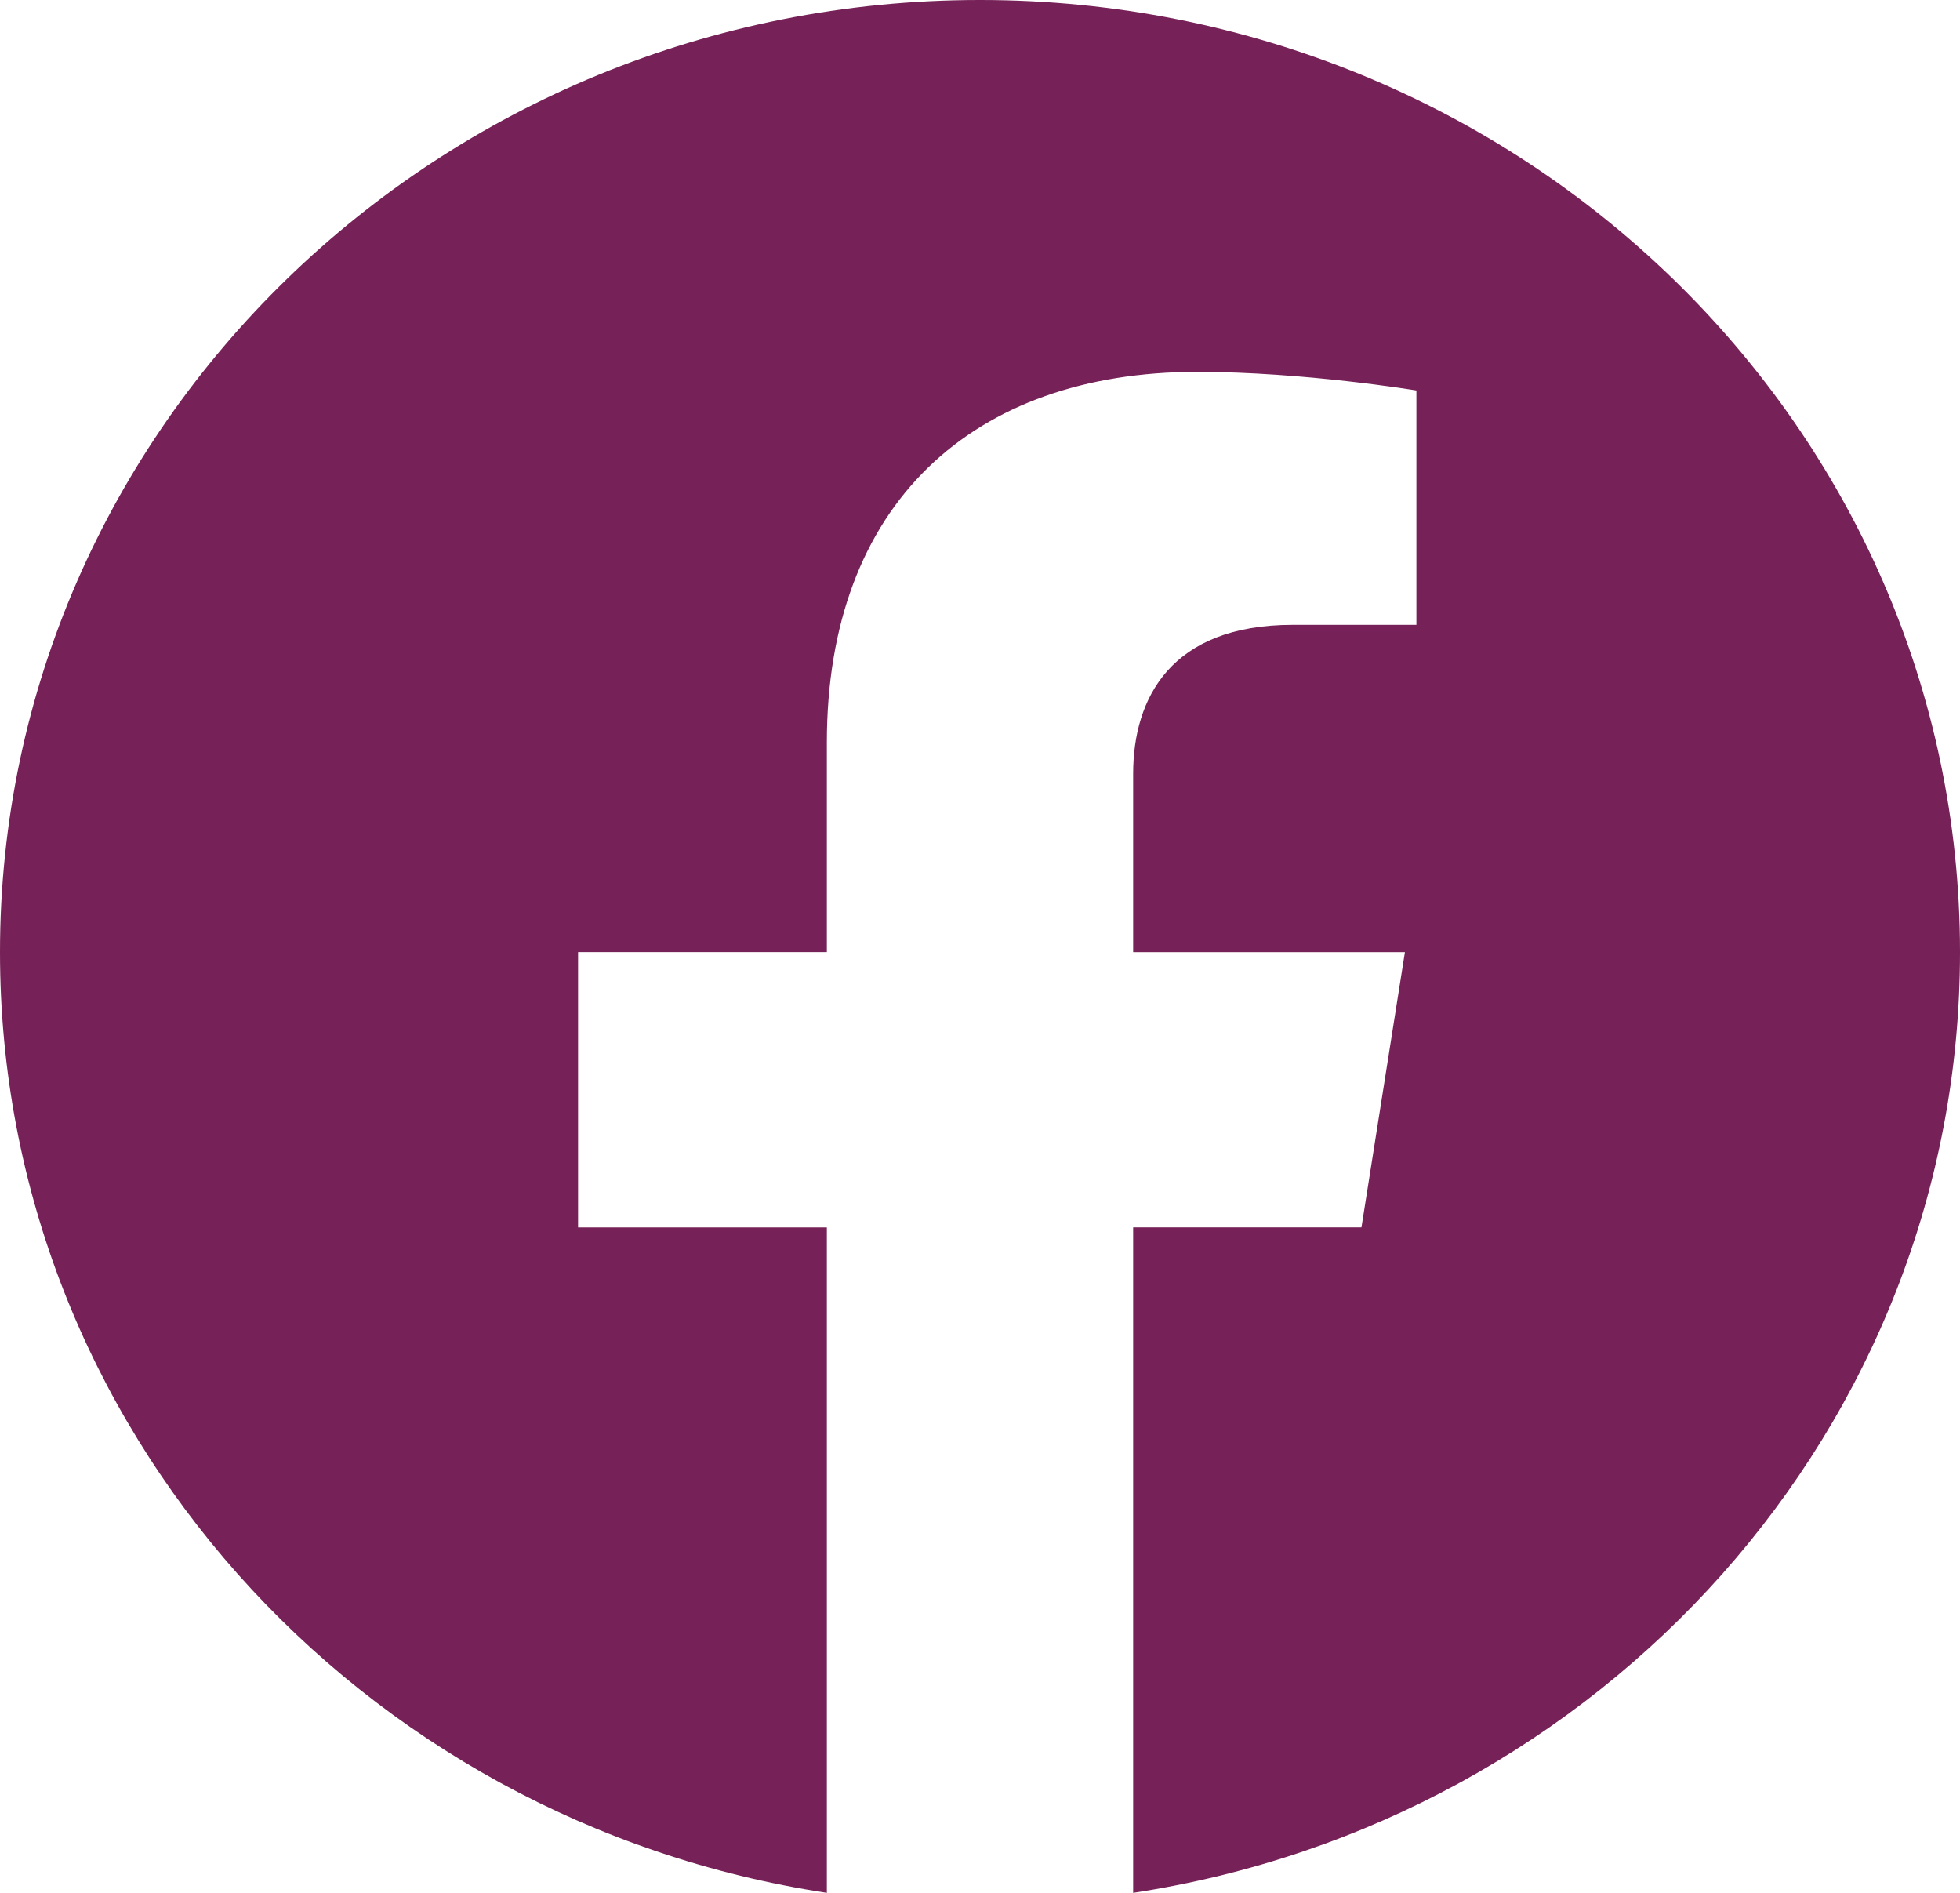
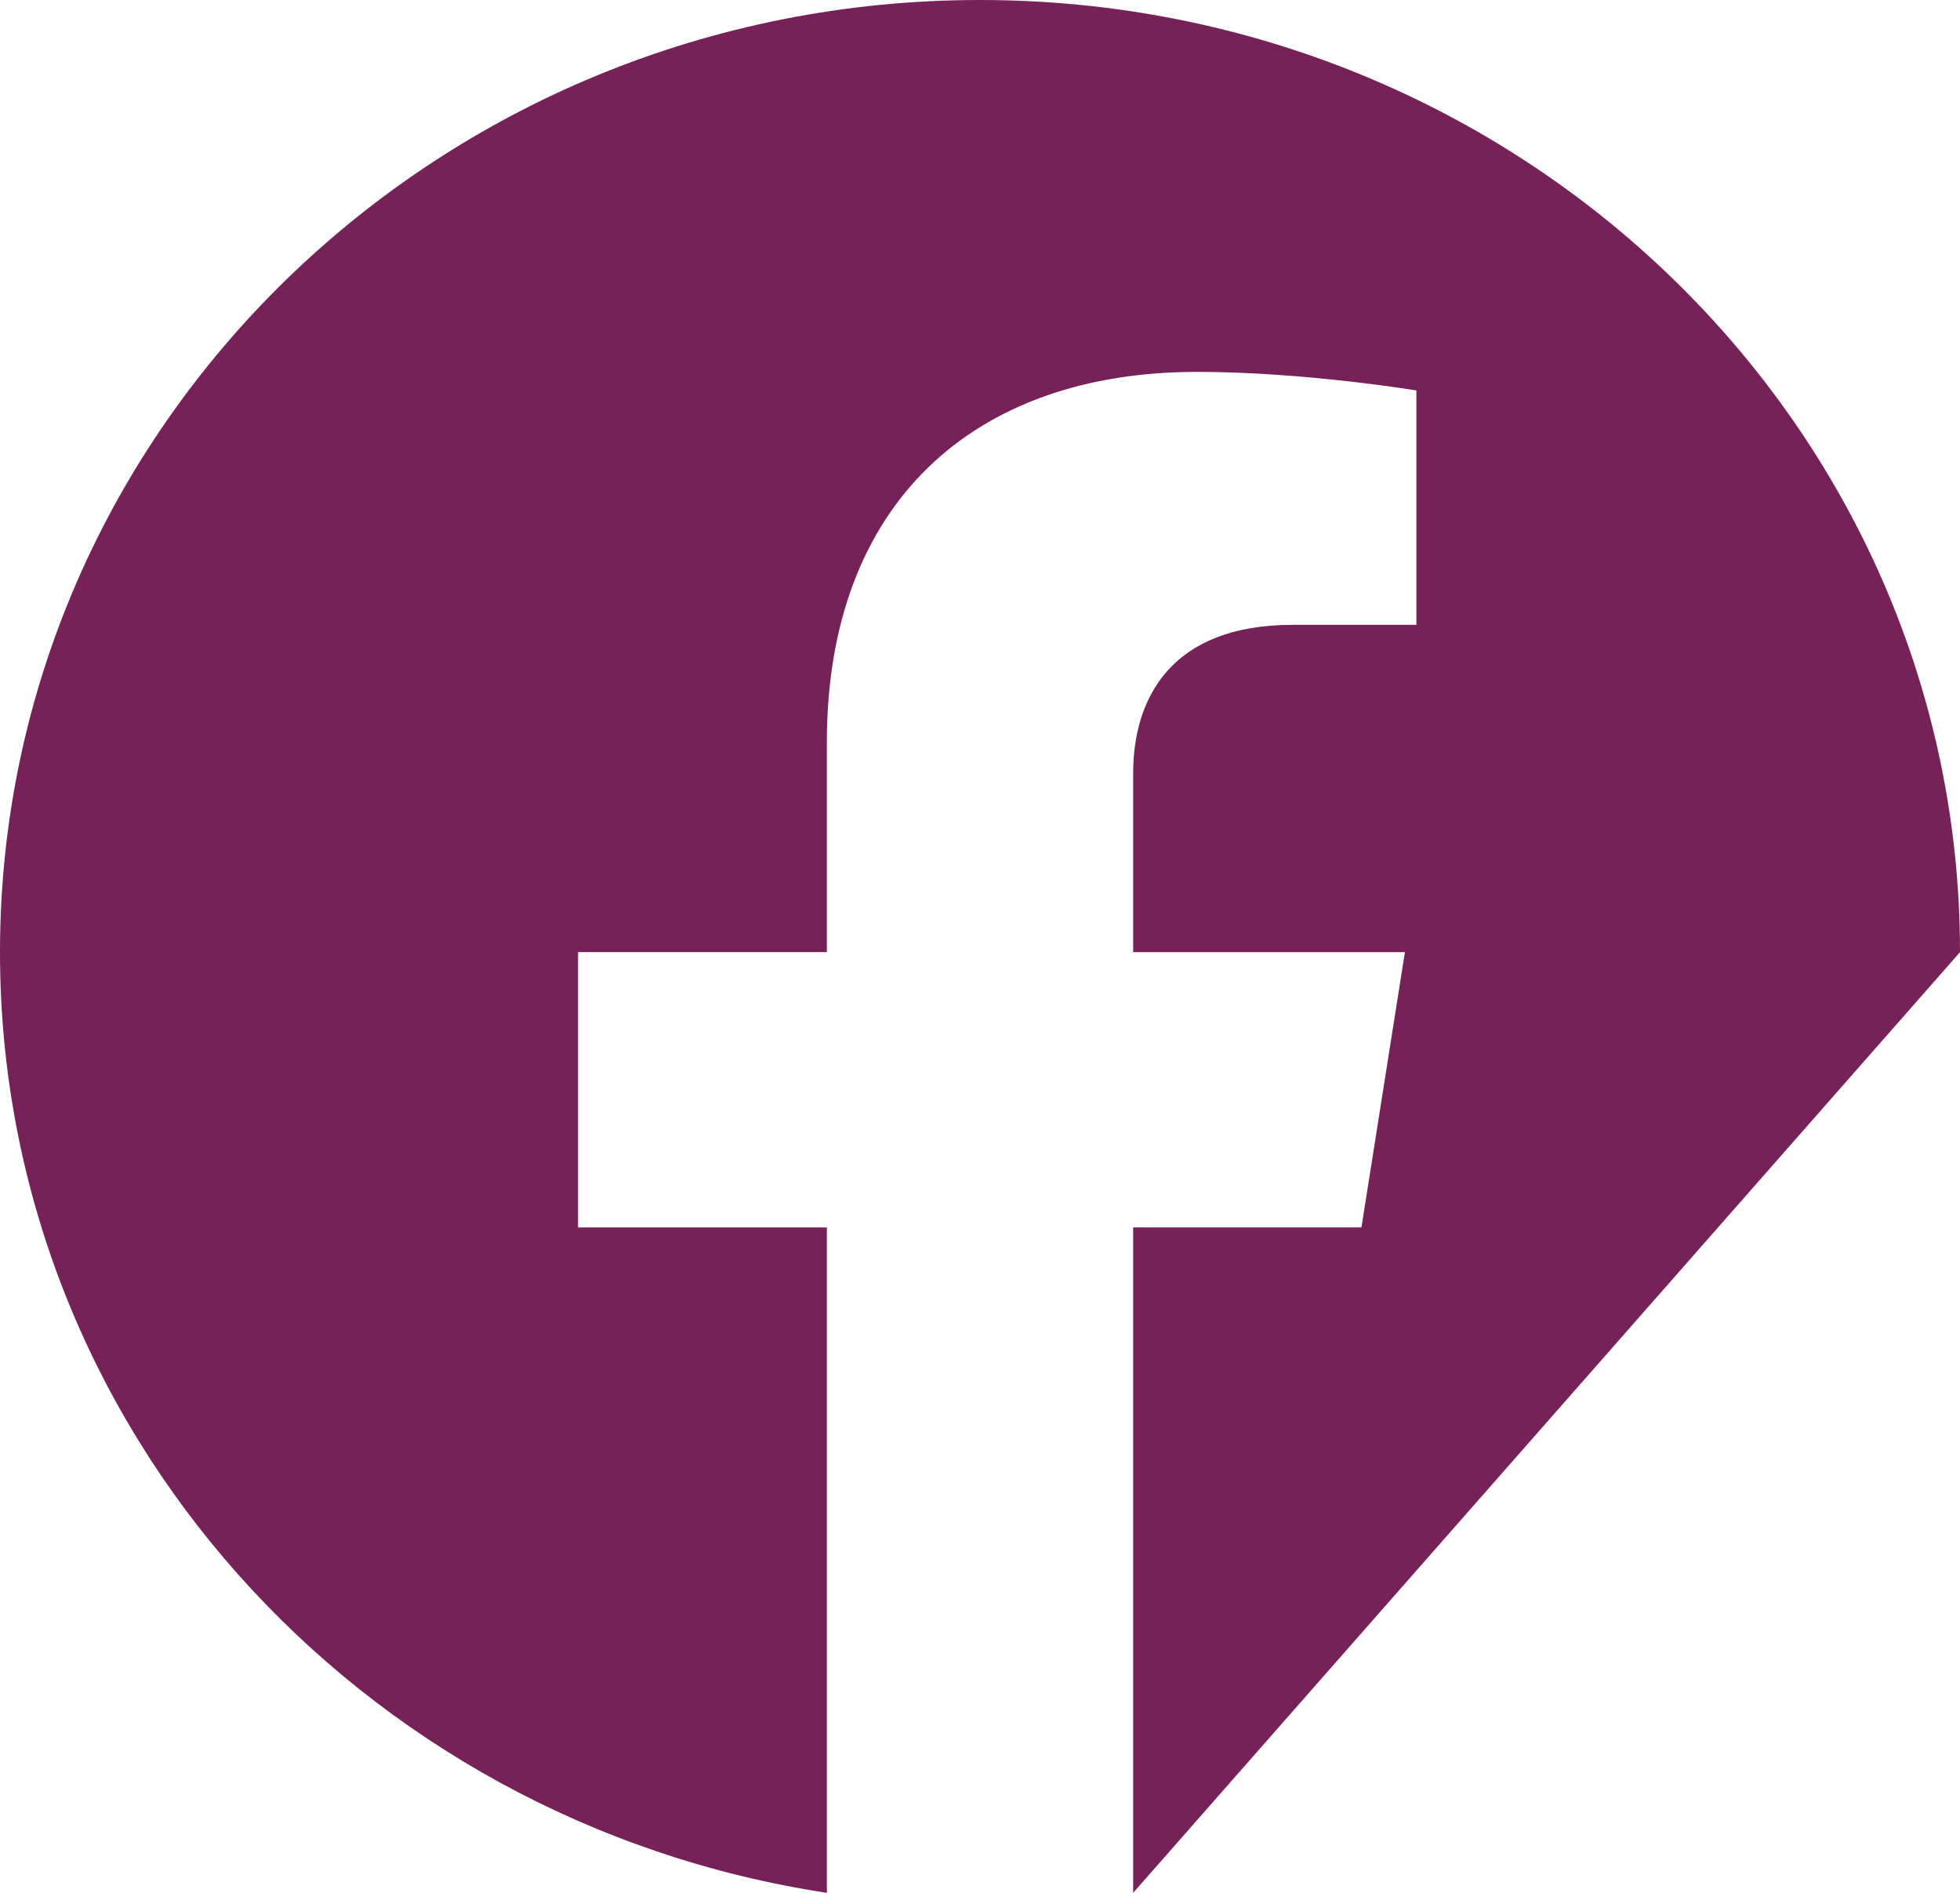
<svg xmlns="http://www.w3.org/2000/svg" width="29" height="28" viewBox="0 0 29 28" fill="none">
-   <path d="M29 14.085C29 6.306 22.509 0 14.5 0C6.491 0 0 6.306 0 14.085C0 21.117 5.301 26.944 12.234 28V18.157H8.553V14.084H12.234V10.982C12.234 7.452 14.399 5.501 17.711 5.501C19.297 5.501 20.957 5.776 20.957 5.776V9.243H19.127C17.326 9.243 16.766 10.329 16.766 11.444V14.085H20.787L20.144 18.156H16.766V28C23.699 26.944 29 21.117 29 14.085Z" fill="#762157" />
+   <path d="M29 14.085C29 6.306 22.509 0 14.5 0C6.491 0 0 6.306 0 14.085C0 21.117 5.301 26.944 12.234 28V18.157H8.553V14.084H12.234V10.982C12.234 7.452 14.399 5.501 17.711 5.501C19.297 5.501 20.957 5.776 20.957 5.776V9.243H19.127C17.326 9.243 16.766 10.329 16.766 11.444V14.085H20.787L20.144 18.156H16.766V28Z" fill="#762157" />
</svg>